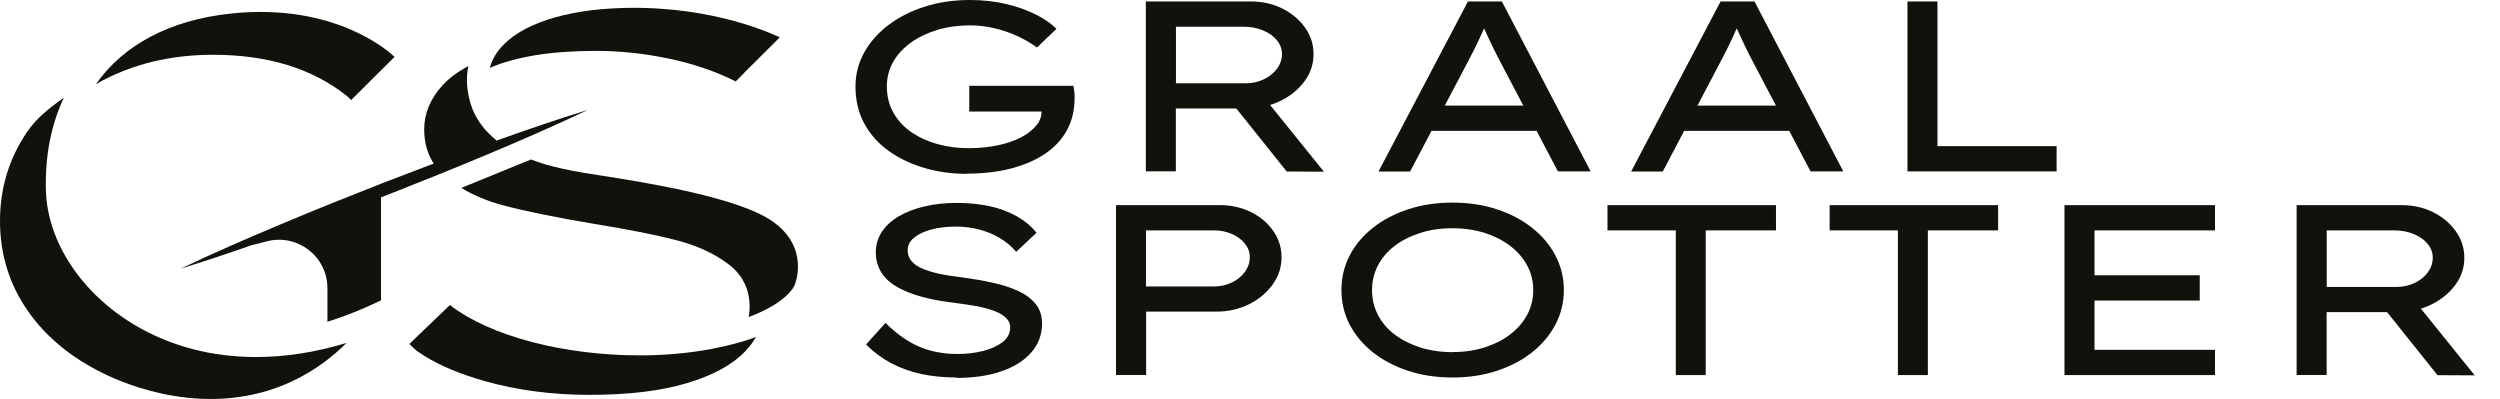
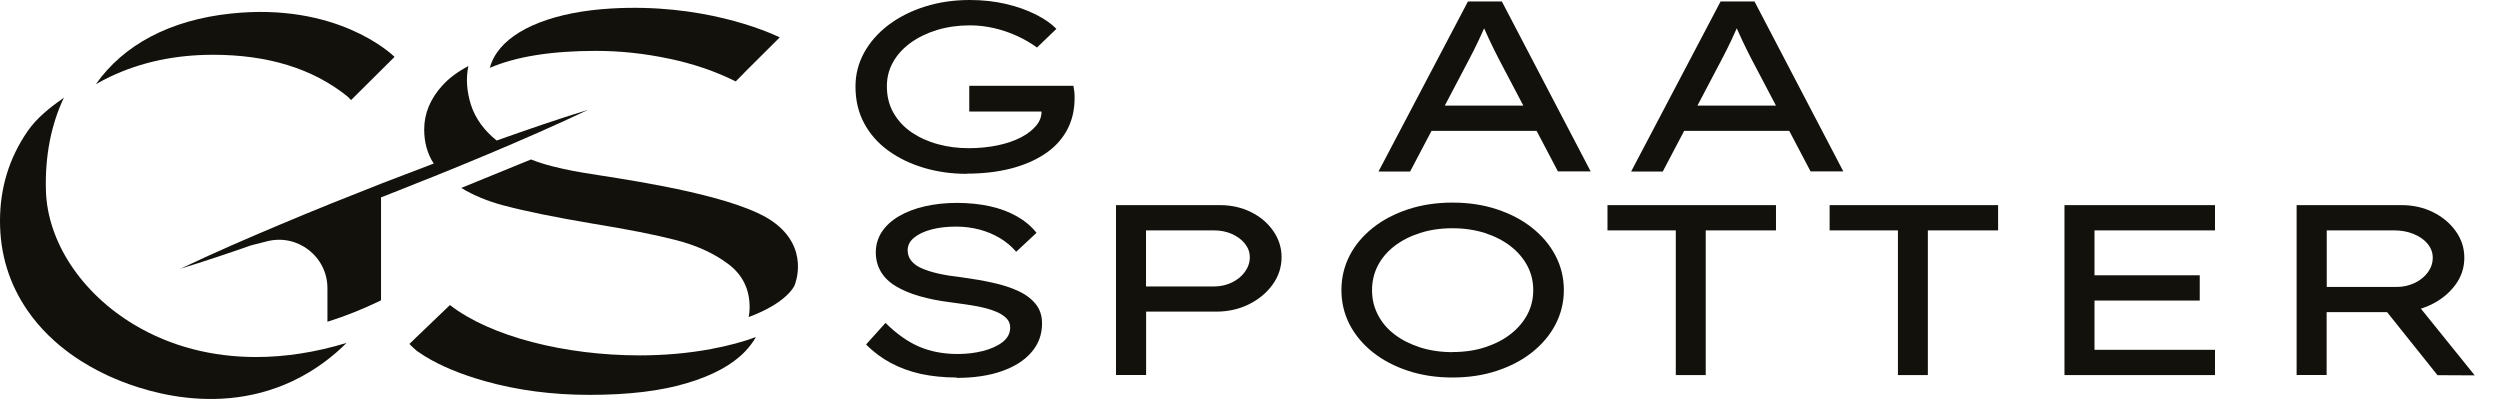
<svg xmlns="http://www.w3.org/2000/svg" fill="none" viewBox="0 0 589 94" height="94" width="589">
  <g clip-path="url(#clip0_3370_24)">
    <path fill="#13110C" d="M227.787 40.956C224.261 40.956 220.896 40.498 217.737 39.56C214.578 38.621 211.785 37.293 209.335 35.53C206.885 33.768 204.985 31.616 203.612 29.075C202.238 26.533 201.551 23.626 201.551 20.375C201.551 17.513 202.238 14.858 203.612 12.362C204.985 9.89 206.908 7.715 209.358 5.861C211.83 4.006 214.692 2.564 217.966 1.534C221.24 0.504 224.742 0 228.497 0C231.542 0 234.403 0.321 237.036 0.939C239.669 1.557 242.027 2.404 244.064 3.434C246.102 4.464 247.727 5.586 248.895 6.799L244.316 11.195C242.828 10.119 241.248 9.203 239.577 8.448C237.906 7.692 236.12 7.074 234.243 6.639C232.366 6.204 230.443 5.975 228.497 5.975C225.75 5.975 223.185 6.341 220.805 7.051C218.424 7.784 216.34 8.791 214.555 10.073C212.769 11.378 211.373 12.889 210.411 14.629C209.427 16.369 208.946 18.269 208.946 20.329C208.946 22.687 209.472 24.794 210.525 26.625C211.579 28.456 212.998 29.967 214.807 31.204C216.615 32.417 218.675 33.356 220.988 33.974C223.3 34.615 225.727 34.912 228.245 34.912C230.649 34.912 232.892 34.683 235.021 34.248C237.128 33.813 238.982 33.172 240.539 32.371C242.118 31.547 243.332 30.585 244.202 29.509C245.072 28.433 245.461 27.243 245.369 25.984L245.3 25.137L246.354 26.282H228.359V20.215H252.901C252.993 20.741 253.061 21.199 253.107 21.566C253.153 21.932 253.176 22.229 253.176 22.458V23.076C253.176 25.984 252.558 28.525 251.321 30.769C250.085 32.989 248.322 34.867 246.056 36.332C243.789 37.82 241.111 38.964 238.02 39.743C234.93 40.521 231.519 40.91 227.81 40.91L227.787 40.956Z" />
-     <path fill="#13110C" d="M269.957 40.384V0.344H294.681C297.383 0.344 299.855 0.893 302.076 1.992C304.297 3.091 306.082 4.579 307.433 6.456C308.784 8.334 309.47 10.417 309.47 12.752C309.47 15.087 308.761 17.262 307.318 19.185C305.876 21.108 303.976 22.665 301.595 23.809C299.214 24.954 296.604 25.549 293.789 25.549H277.031V40.361H269.957V40.384ZM277.031 19.62H293.514C295.048 19.62 296.467 19.299 297.772 18.681C299.077 18.063 300.107 17.216 300.885 16.163C301.641 15.11 302.03 13.988 302.03 12.752C302.03 11.516 301.618 10.44 300.817 9.455C300.016 8.471 298.917 7.715 297.52 7.143C296.124 6.571 294.613 6.296 293.01 6.296H277.053V19.62H277.031ZM303.129 40.384L288.683 22.321L296.147 20.902L311.92 40.453L303.152 40.407L303.129 40.384Z" />
    <path fill="#13110C" d="M324.786 40.384L345.848 0.344H353.838L374.762 40.384H367.047L353.059 13.782C352.762 13.164 352.396 12.477 352.006 11.699C351.617 10.921 351.228 10.119 350.839 9.272C350.45 8.425 350.06 7.601 349.694 6.754C349.328 5.907 349.007 5.106 348.755 4.35L350.656 4.304C350.312 5.151 349.946 5.998 349.58 6.845C349.213 7.693 348.824 8.54 348.435 9.364C348.046 10.188 347.657 10.989 347.267 11.768C346.878 12.546 346.489 13.301 346.1 14.034L332.226 40.407H324.832L324.786 40.384ZM334.012 30.838L336.759 24.885H362.148L363.773 30.838H334.012Z" />
    <path fill="#13110C" d="M384.309 40.384L405.37 0.344H413.36L434.285 40.384H426.57L412.582 13.782C412.284 13.164 411.918 12.477 411.529 11.699C411.14 10.921 410.75 10.119 410.361 9.272C409.972 8.425 409.583 7.601 409.217 6.754C408.85 5.907 408.53 5.106 408.278 4.35L410.178 4.304C409.835 5.151 409.468 5.998 409.102 6.845C408.736 7.693 408.347 8.54 407.957 9.364C407.568 10.188 407.179 10.989 406.79 11.768C406.401 12.546 406.011 13.301 405.622 14.034L391.749 40.407H384.354L384.309 40.384ZM393.535 30.838L396.282 24.885H421.671L423.296 30.838H393.535Z" />
-     <path fill="#13110C" d="M449.395 40.384V0.344H456.469V34.432H484.536V40.384H449.417H449.395Z" />
    <path fill="#13110C" d="M225.383 88.94C222.338 88.94 219.522 88.642 216.935 88.093C214.371 87.521 212.013 86.651 209.861 85.506C207.732 84.361 205.786 82.919 204.046 81.156L208.625 76.074C211.235 78.661 213.891 80.538 216.569 81.683C219.248 82.828 222.269 83.4 225.635 83.4C227.718 83.4 229.71 83.171 231.587 82.69C233.464 82.21 234.998 81.523 236.189 80.607C237.379 79.691 237.997 78.546 237.997 77.173C237.997 76.303 237.7 75.547 237.081 74.952C236.463 74.357 235.662 73.831 234.655 73.418C233.647 73.006 232.526 72.663 231.289 72.388C230.053 72.114 228.794 71.907 227.558 71.724C226.322 71.564 225.177 71.381 224.124 71.244C221.331 70.9 218.858 70.419 216.661 69.778C214.486 69.16 212.608 68.359 211.075 67.443C209.541 66.528 208.35 65.383 207.549 64.032C206.748 62.681 206.336 61.17 206.336 59.453C206.336 57.736 206.816 56.042 207.778 54.6C208.74 53.158 210.09 51.922 211.83 50.914C213.57 49.907 215.608 49.129 217.92 48.602C220.232 48.075 222.727 47.801 225.452 47.801C228.176 47.801 230.9 48.075 233.258 48.602C235.639 49.129 237.745 49.93 239.6 50.983C241.454 52.036 242.988 53.318 244.201 54.852L239.417 59.316C238.295 58.011 236.99 56.935 235.525 56.065C234.06 55.195 232.457 54.531 230.717 54.074C228.977 53.616 227.146 53.387 225.223 53.387C223.048 53.387 221.102 53.616 219.408 54.074C217.714 54.531 216.363 55.172 215.356 55.997C214.348 56.821 213.845 57.805 213.845 58.95C213.845 59.934 214.142 60.781 214.738 61.491C215.333 62.201 216.157 62.796 217.256 63.254C218.355 63.734 219.683 64.147 221.239 64.49C222.796 64.833 224.605 65.108 226.596 65.337C229.115 65.68 231.541 66.093 233.831 66.596C236.12 67.1 238.135 67.741 239.874 68.542C241.614 69.343 242.988 70.374 243.995 71.61C245.003 72.846 245.506 74.38 245.506 76.211C245.506 78.798 244.682 81.065 243.011 82.988C241.363 84.911 239.027 86.399 236.005 87.452C233.006 88.505 229.435 89.032 225.337 89.032L225.383 88.94Z" />
    <path fill="#13110C" d="M262.928 88.368V48.328H287.47C290.08 48.328 292.506 48.878 294.704 49.953C296.902 51.029 298.665 52.518 299.97 54.395C301.275 56.272 301.938 58.333 301.938 60.622C301.938 62.911 301.229 65.132 299.809 67.078C298.39 69.024 296.536 70.558 294.223 71.702C291.911 72.847 289.347 73.419 286.508 73.419H270.025V88.346H262.951L262.928 88.368ZM270.002 67.49H286.028C287.561 67.49 288.958 67.169 290.24 66.551C291.522 65.933 292.552 65.086 293.308 64.033C294.063 62.98 294.452 61.858 294.452 60.622C294.452 59.386 294.063 58.378 293.308 57.417C292.552 56.455 291.522 55.7 290.24 55.127C288.958 54.555 287.539 54.28 286.028 54.28H270.002V67.49Z" />
    <path fill="#13110C" d="M342.208 88.94C338.407 88.94 334.928 88.414 331.745 87.361C328.563 86.308 325.793 84.865 323.435 82.988C321.077 81.111 319.268 78.936 317.964 76.441C316.682 73.945 316.041 71.244 316.041 68.336C316.041 65.429 316.682 62.75 317.964 60.232C319.246 57.737 321.077 55.562 323.435 53.685C325.793 51.807 328.563 50.365 331.745 49.312C334.928 48.259 338.407 47.732 342.208 47.732C346.008 47.732 349.488 48.259 352.67 49.312C355.852 50.365 358.622 51.807 360.98 53.685C363.338 55.562 365.17 57.737 366.475 60.232C367.779 62.727 368.443 65.429 368.443 68.336C368.443 71.244 367.779 73.922 366.475 76.441C365.17 78.936 363.338 81.111 360.98 82.988C358.622 84.865 355.852 86.308 352.67 87.361C349.488 88.414 345.985 88.94 342.208 88.94ZM342.208 82.942C345.001 82.942 347.542 82.576 349.854 81.821C352.166 81.065 354.181 80.058 355.875 78.73C357.569 77.425 358.897 75.868 359.836 74.106C360.774 72.343 361.232 70.42 361.232 68.359C361.232 66.299 360.774 64.376 359.836 62.613C358.897 60.85 357.569 59.294 355.875 57.989C354.181 56.684 352.166 55.654 349.854 54.898C347.542 54.165 345.001 53.776 342.208 53.776C339.415 53.776 336.873 54.143 334.561 54.898C332.249 55.631 330.234 56.661 328.54 57.966C326.846 59.271 325.541 60.804 324.626 62.567C323.71 64.33 323.252 66.276 323.252 68.382C323.252 70.488 323.71 72.366 324.626 74.151C325.541 75.937 326.846 77.494 328.54 78.776C330.234 80.081 332.249 81.088 334.561 81.844C336.873 82.576 339.415 82.965 342.208 82.965V82.942Z" />
    <path fill="#13110C" d="M394.817 88.368V54.28H378.723V48.328H418.42V54.28H401.868V88.368H394.794H394.817Z" />
    <path fill="#13110C" d="M447.151 88.368V54.28H431.057V48.328H470.754V54.28H454.202V88.368H447.128H447.151Z" />
    <path fill="#13110C" d="M486.39 88.368V48.328H521.852V54.28H493.464V82.416H521.852V88.368H486.39ZM490.122 70.809V64.857H518.258V70.809H490.122Z" />
    <path fill="#13110C" d="M541.082 88.368V48.328H565.807C568.508 48.328 570.981 48.878 573.201 49.976C575.422 51.075 577.208 52.563 578.558 54.441C579.909 56.318 580.596 58.401 580.596 60.736C580.596 63.071 579.886 65.246 578.444 67.169C577.002 69.092 575.102 70.649 572.721 71.794C570.34 72.939 567.73 73.534 564.914 73.534H548.156V88.346H541.082V88.368ZM548.156 67.604H564.639C566.173 67.604 567.593 67.284 568.897 66.666C570.202 66.048 571.233 65.201 572.011 64.147C572.766 63.094 573.156 61.972 573.156 60.736C573.156 59.5 572.744 58.424 571.942 57.44C571.141 56.455 570.042 55.7 568.646 55.127C567.249 54.555 565.738 54.28 564.136 54.28H548.179V67.604H548.156ZM574.255 88.368L559.809 70.306L567.272 68.886L583.046 88.437L574.277 88.391L574.255 88.368Z" />
    <path fill="#13110C" d="M150.616 83.725C133.188 83.725 115.557 79.305 106.004 71.869L97.867 79.667L96.464 81.032C96.513 81.101 96.845 81.433 96.845 81.433C97.284 81.865 97.727 82.274 98.146 82.616C98.177 82.647 98.226 82.675 98.268 82.717C98.83 83.108 99.413 83.499 100.023 83.879C103.771 86.203 108.502 88.167 114.235 89.793C121.932 91.956 130.152 93.031 138.882 93.031C148.072 93.031 155.731 92.11 161.875 90.254C168.02 88.418 172.591 85.913 175.577 82.766C176.6 81.684 177.44 80.571 178.103 79.409C175.235 80.463 171.771 81.433 167.608 82.215C162.175 83.237 156.411 83.729 150.619 83.729L150.616 83.725Z" />
    <path fill="#13110C" d="M157.573 13.809C163.376 15.023 168.62 16.817 173.33 19.183L175.225 17.288C175.225 17.288 175.214 17.277 175.204 17.277L183.714 8.799C180.197 7.134 165.211 0.781 144.105 1.995C130.955 2.745 121.094 6.555 117.054 12.428C116.283 13.551 115.731 14.744 115.4 15.986C121.555 13.331 129.894 11.988 140.438 11.988C146.059 11.988 151.774 12.588 157.577 13.813L157.573 13.809Z" />
    <path fill="#13110C" d="M182.05 52.183C173.861 46.408 151.681 42.933 141.028 41.269C138.373 40.847 136.276 40.526 134.974 40.257C131.496 39.556 128.38 38.865 125.104 37.57L108.677 44.276C111.573 46.032 114.87 47.392 118.548 48.376C123.718 49.751 130.725 51.181 139.577 52.675C147.835 54.018 154.409 55.309 159.29 56.572C164.182 57.835 168.292 59.719 171.617 62.235C174.946 64.751 176.61 68.128 176.61 72.378C176.61 73.17 176.541 73.941 176.391 74.695C185.4 71.366 187.127 67.389 187.144 67.34L187.204 67.211C187.343 66.869 190.822 58.38 182.054 52.186L182.05 52.183Z" />
    <path fill="#13110C" d="M31.702 76.548C19.194 69.092 11.197 56.995 10.823 44.978C10.572 36.768 12.044 29.371 15.052 23C11.804 25.306 8.698 27.731 6.514 30.889C2.174 37.19 0 44.235 0 52.054C0 59.873 2.174 66.918 6.514 73.202C12.638 82.071 21.298 86.481 24.455 88.024C28.796 90.149 48.862 99.227 68.907 89.796C74.602 87.11 78.799 83.641 81.656 80.787C74.399 83.003 67.225 84.116 60.327 84.116C49.944 84.116 40.191 81.6 31.702 76.548Z" />
    <path fill="#13110C" d="M50.153 12.905C63.181 12.905 73.757 16.181 81.894 22.748L82.717 23.571L92.961 13.397C91.939 12.413 79.13 0.588 54.476 3.184C40.014 4.698 29.089 10.581 22.592 19.831C23.684 19.21 24.808 18.616 25.98 18.058C33.238 14.621 41.294 12.908 50.157 12.908L50.153 12.905Z" />
    <path fill="#13110C" d="M115.003 36.314C122.92 32.985 130.809 29.559 138.586 25.86C131.328 28.097 124.158 30.564 117.016 33.108C114.085 30.777 111.978 27.884 110.966 24.72C109.954 21.541 109.745 18.456 110.345 15.56C107.84 16.893 105.795 18.408 104.249 20.11C101.381 23.258 99.94 26.726 99.94 30.505C99.94 33.582 100.697 36.251 102.187 38.53C102.142 38.547 102.096 38.565 102.051 38.582L90.013 43.181L78.035 47.94C74.065 49.573 70.076 51.157 66.12 52.853C58.203 56.181 50.314 59.597 42.537 63.306C48.13 61.582 53.674 59.723 59.19 57.797L62.917 56.848C70.129 55.009 77.142 60.459 77.142 67.901V75.804C81.336 74.492 85.544 72.821 89.769 70.759V46.495L91.109 45.982C99.106 42.825 107.086 39.65 115.003 36.31V36.314Z" />
  </g>
  <defs>
    <clipPath id="clip0_3370_24">
      <rect fill="white" height="94" width="589" />
    </clipPath>
  </defs>
</svg>